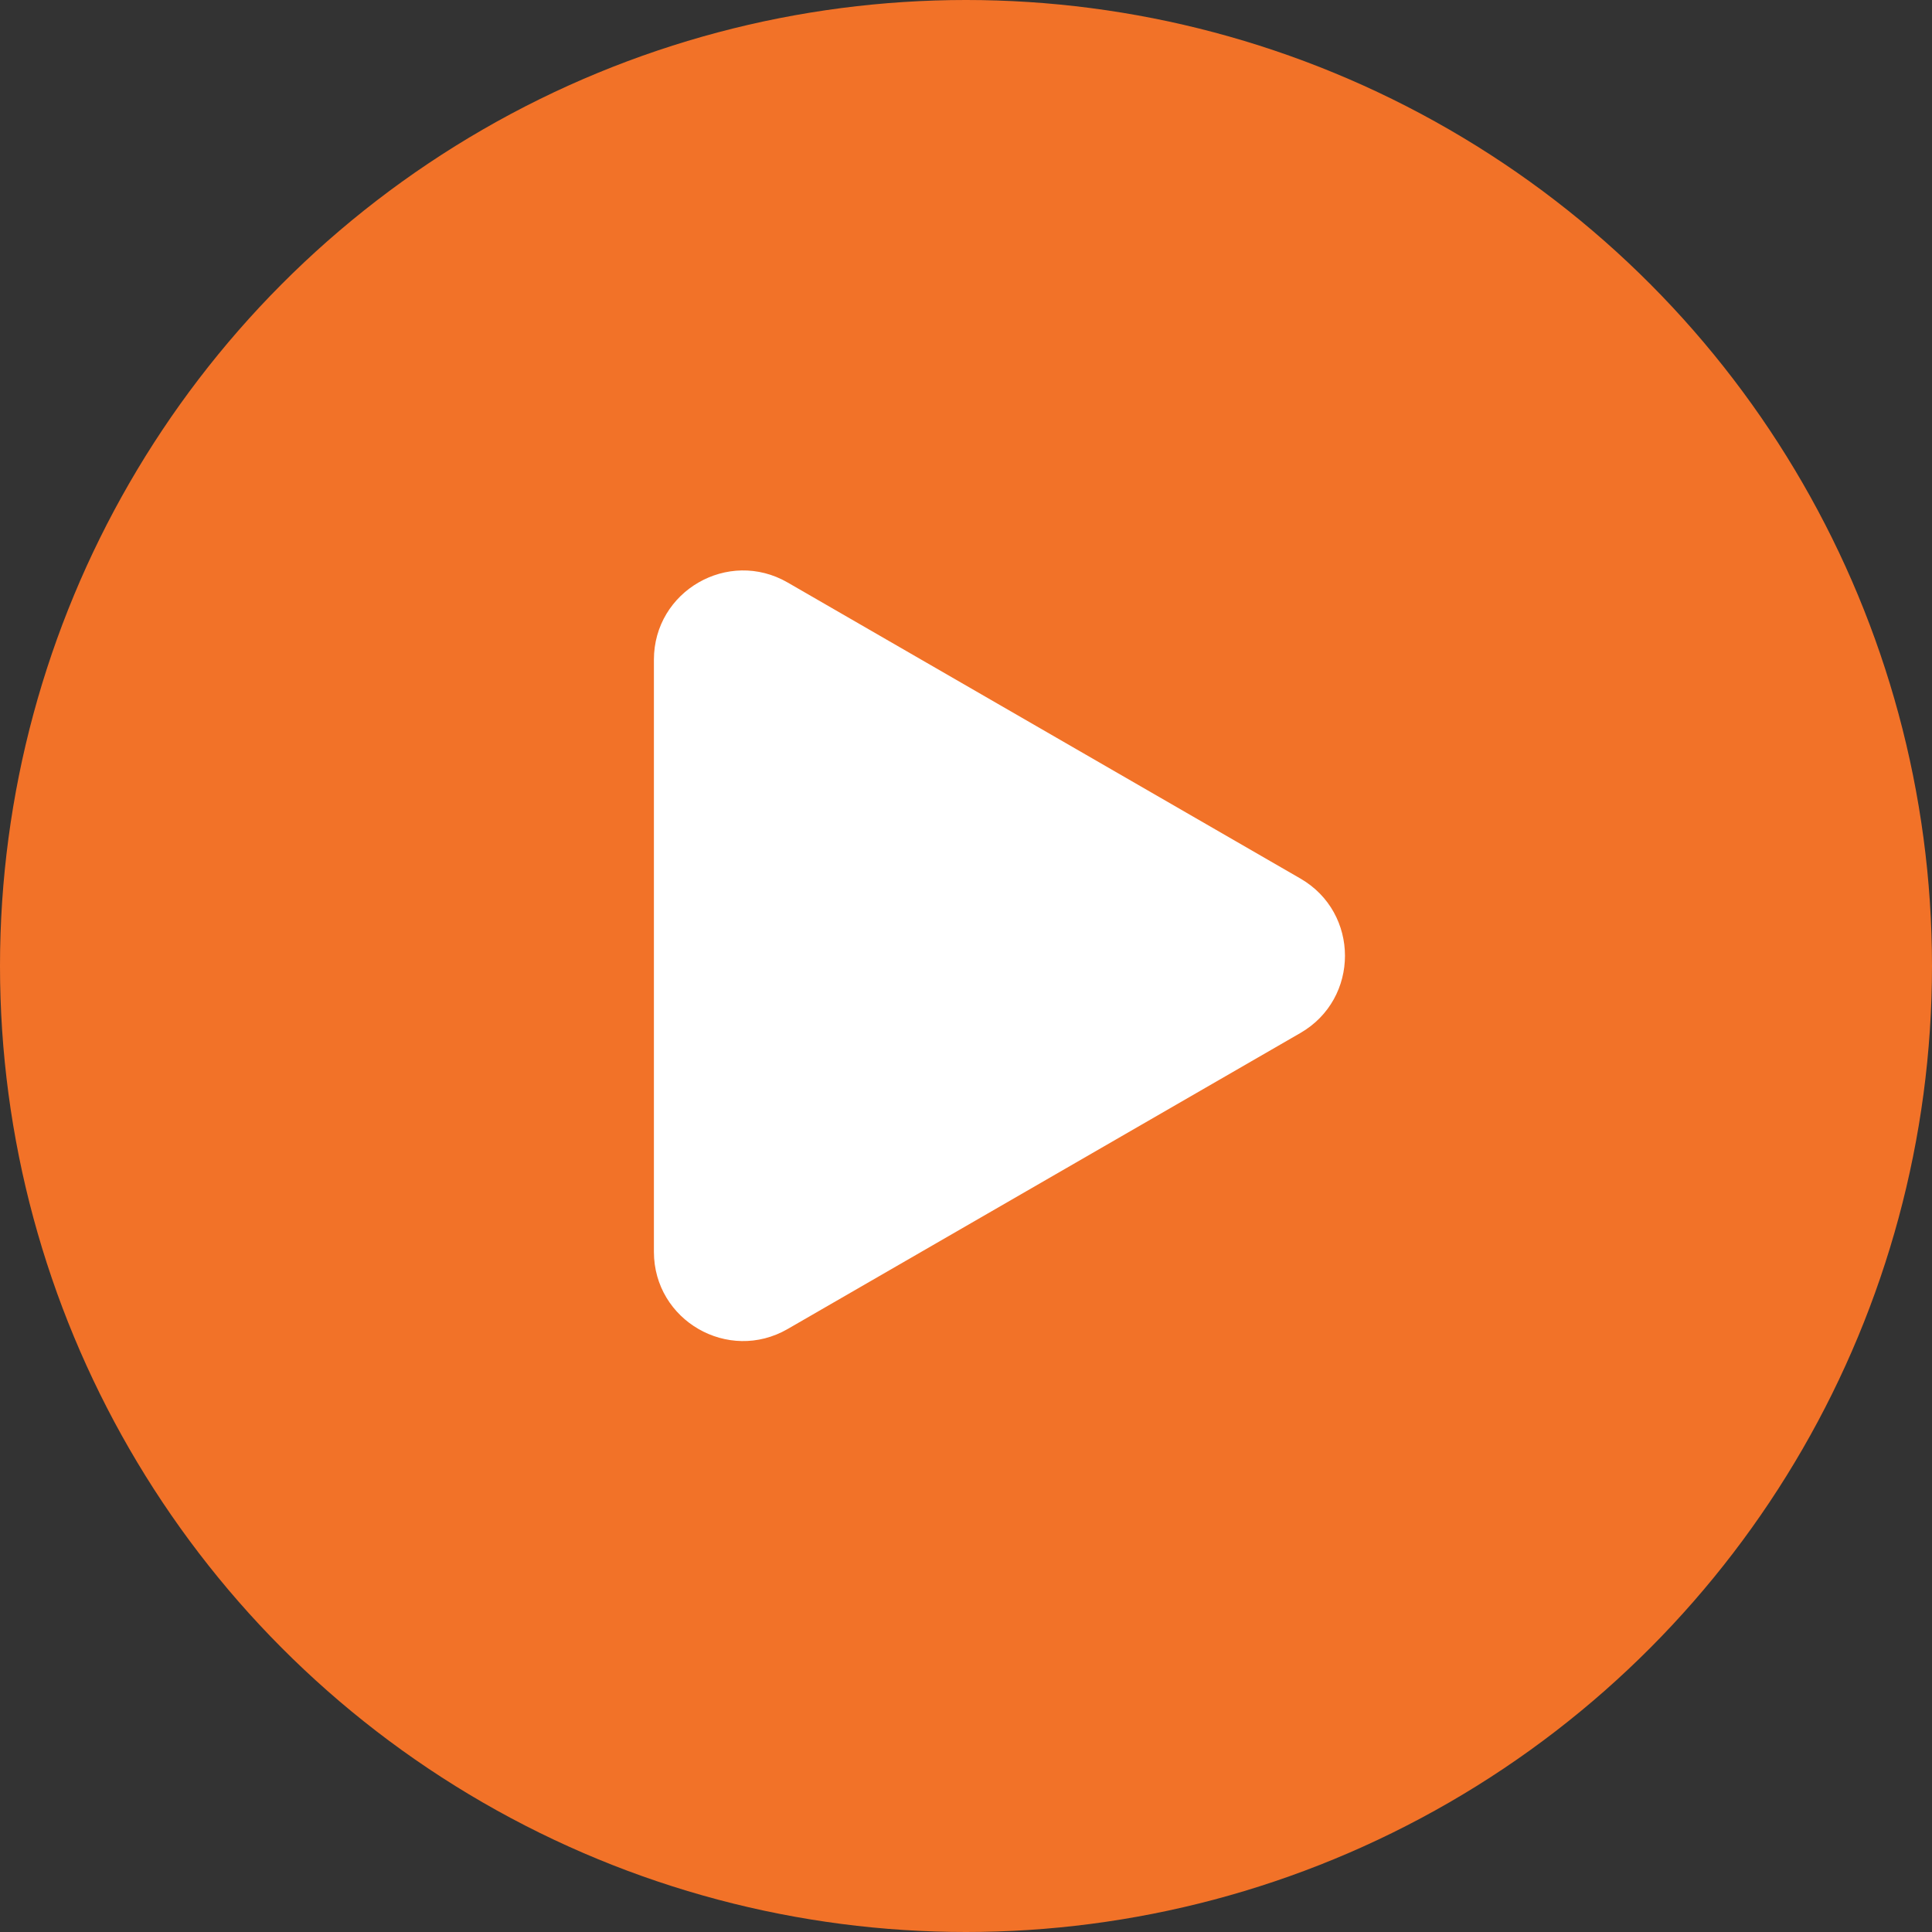
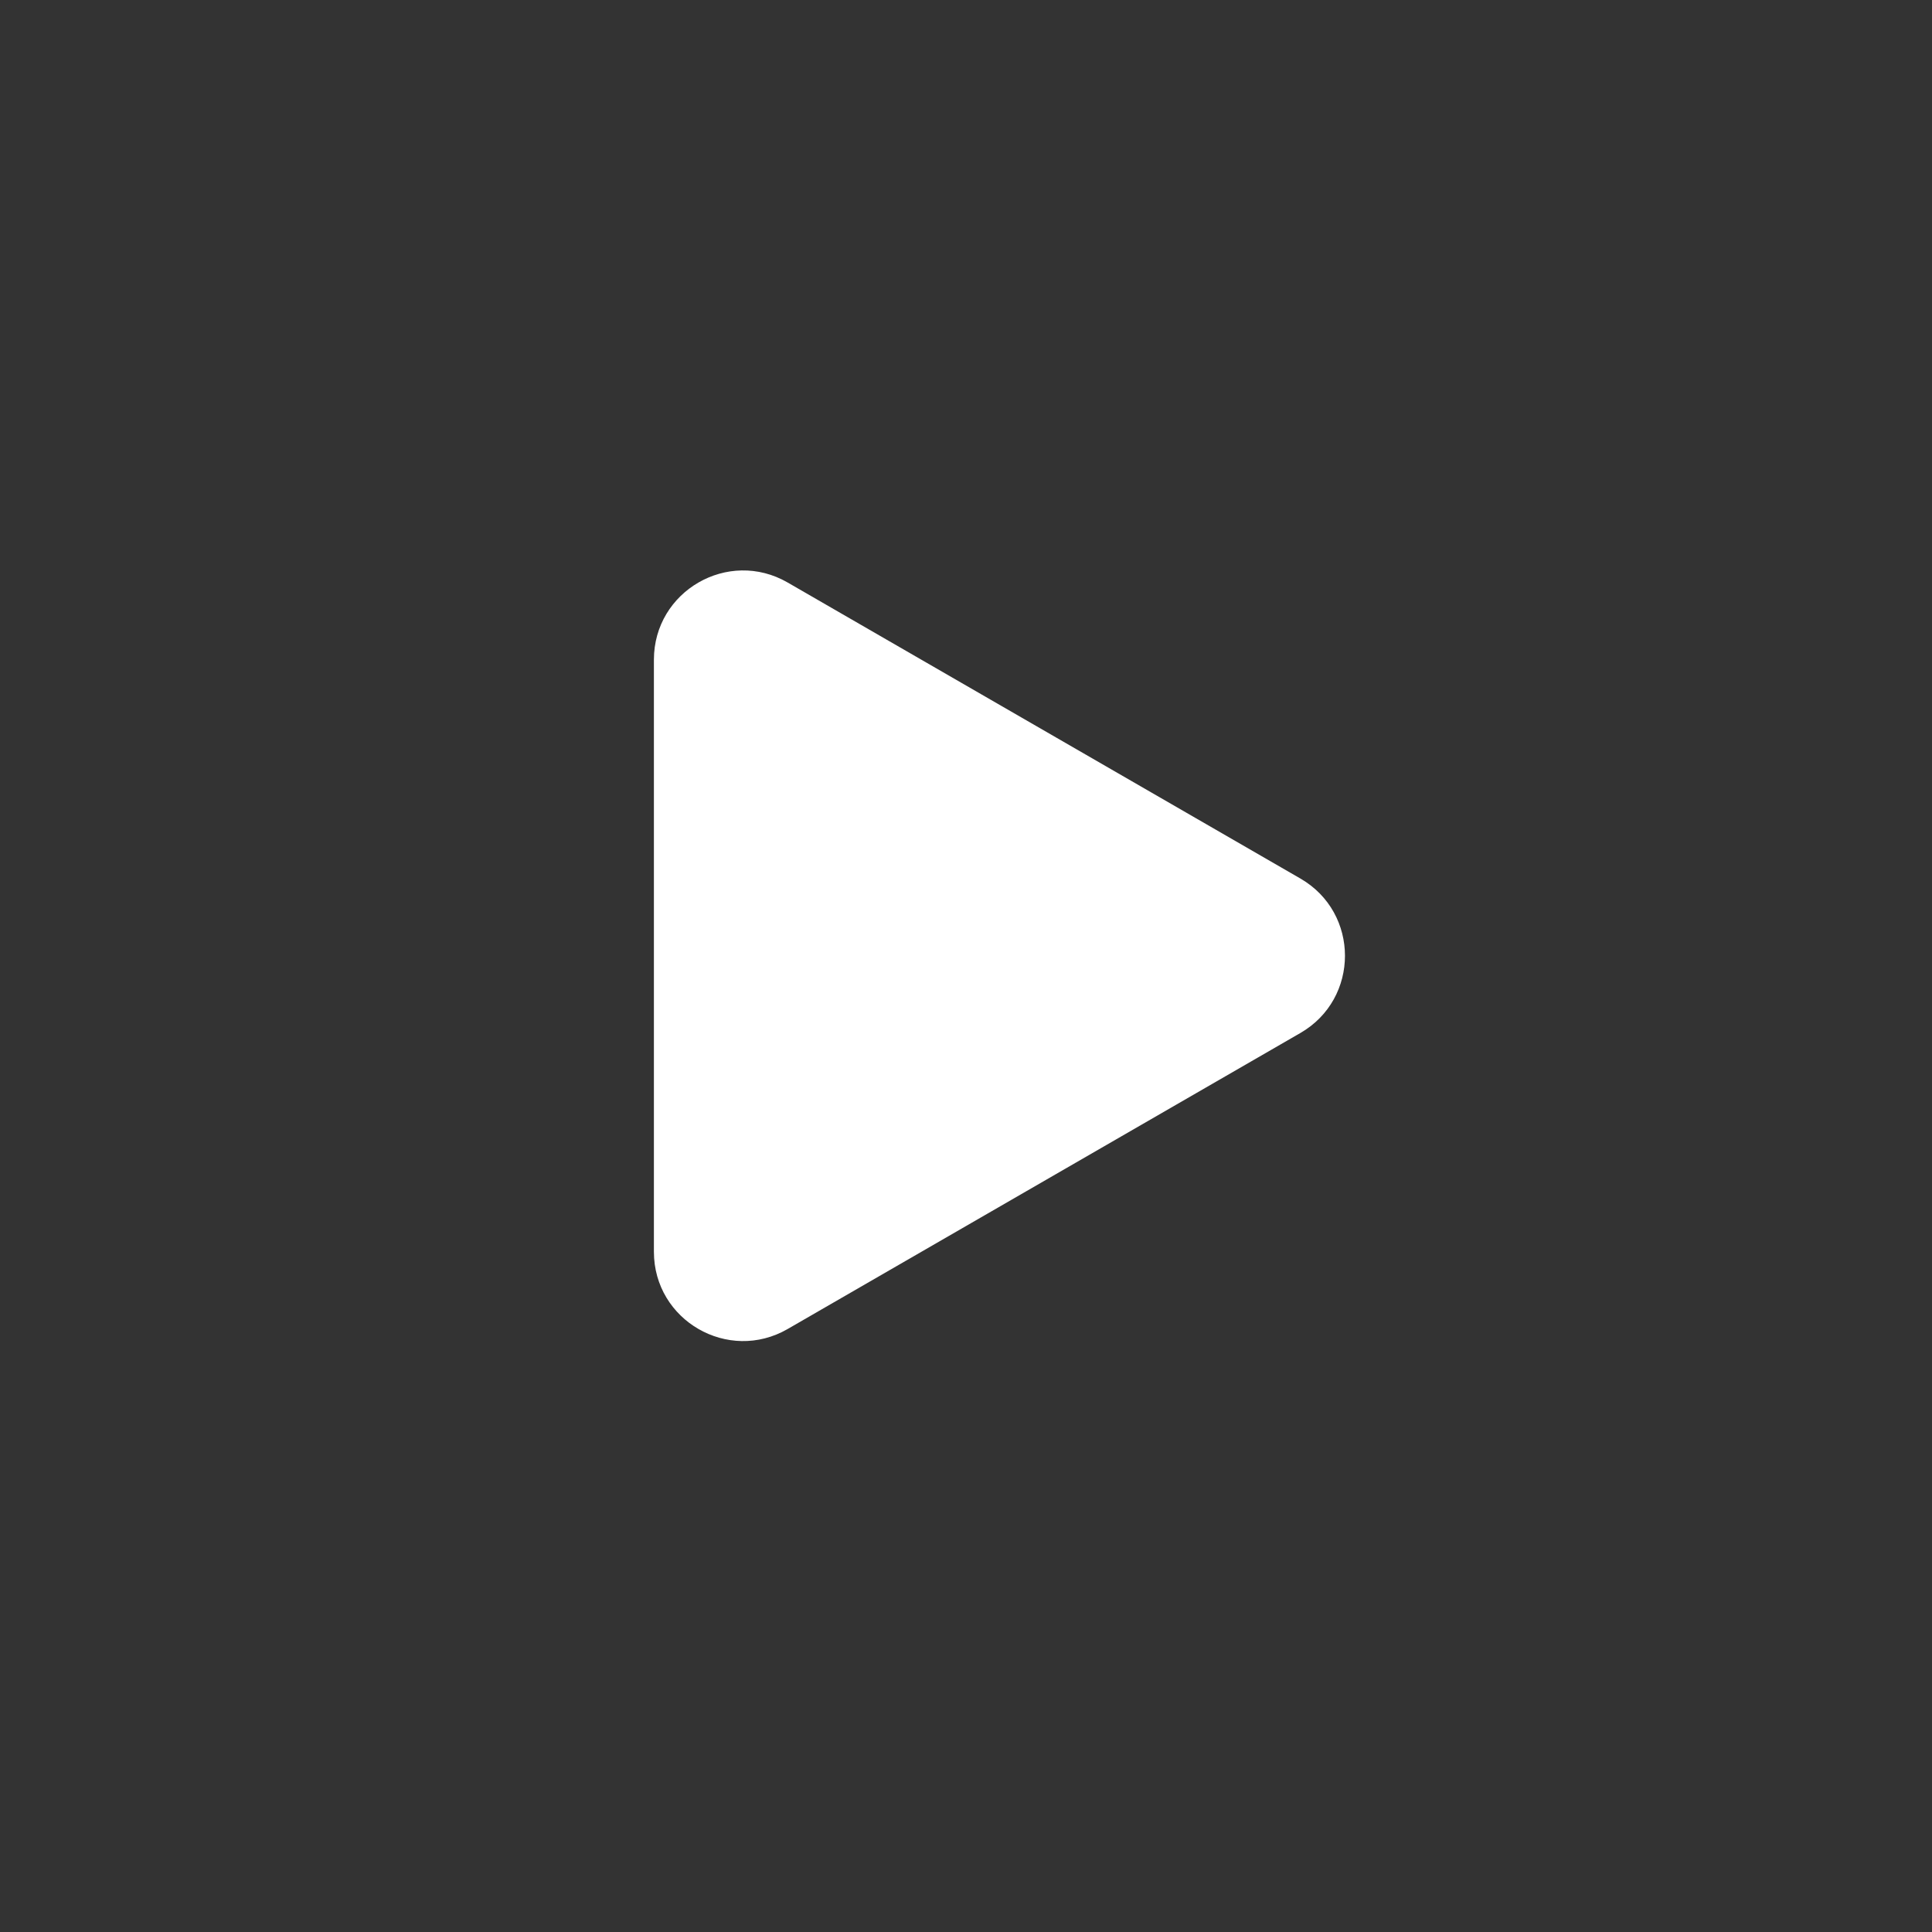
<svg xmlns="http://www.w3.org/2000/svg" width="65" height="65" viewBox="0 0 65 65" fill="none">
  <rect x="0" y="0" width="65" height="65" fill="#333333" stroke="none" />
-   <circle cx="32.5" cy="32.5" r="32.5" fill="#F27228" />
  <path d="M43.75 29.557C45.75 30.712 45.75 33.599 43.75 34.754L26.5 44.713C24.5 45.867 22 44.424 22 42.115L22 22.196C22 19.887 24.5 18.443 26.5 19.598L43.75 29.557Z" fill="white" />
</svg>